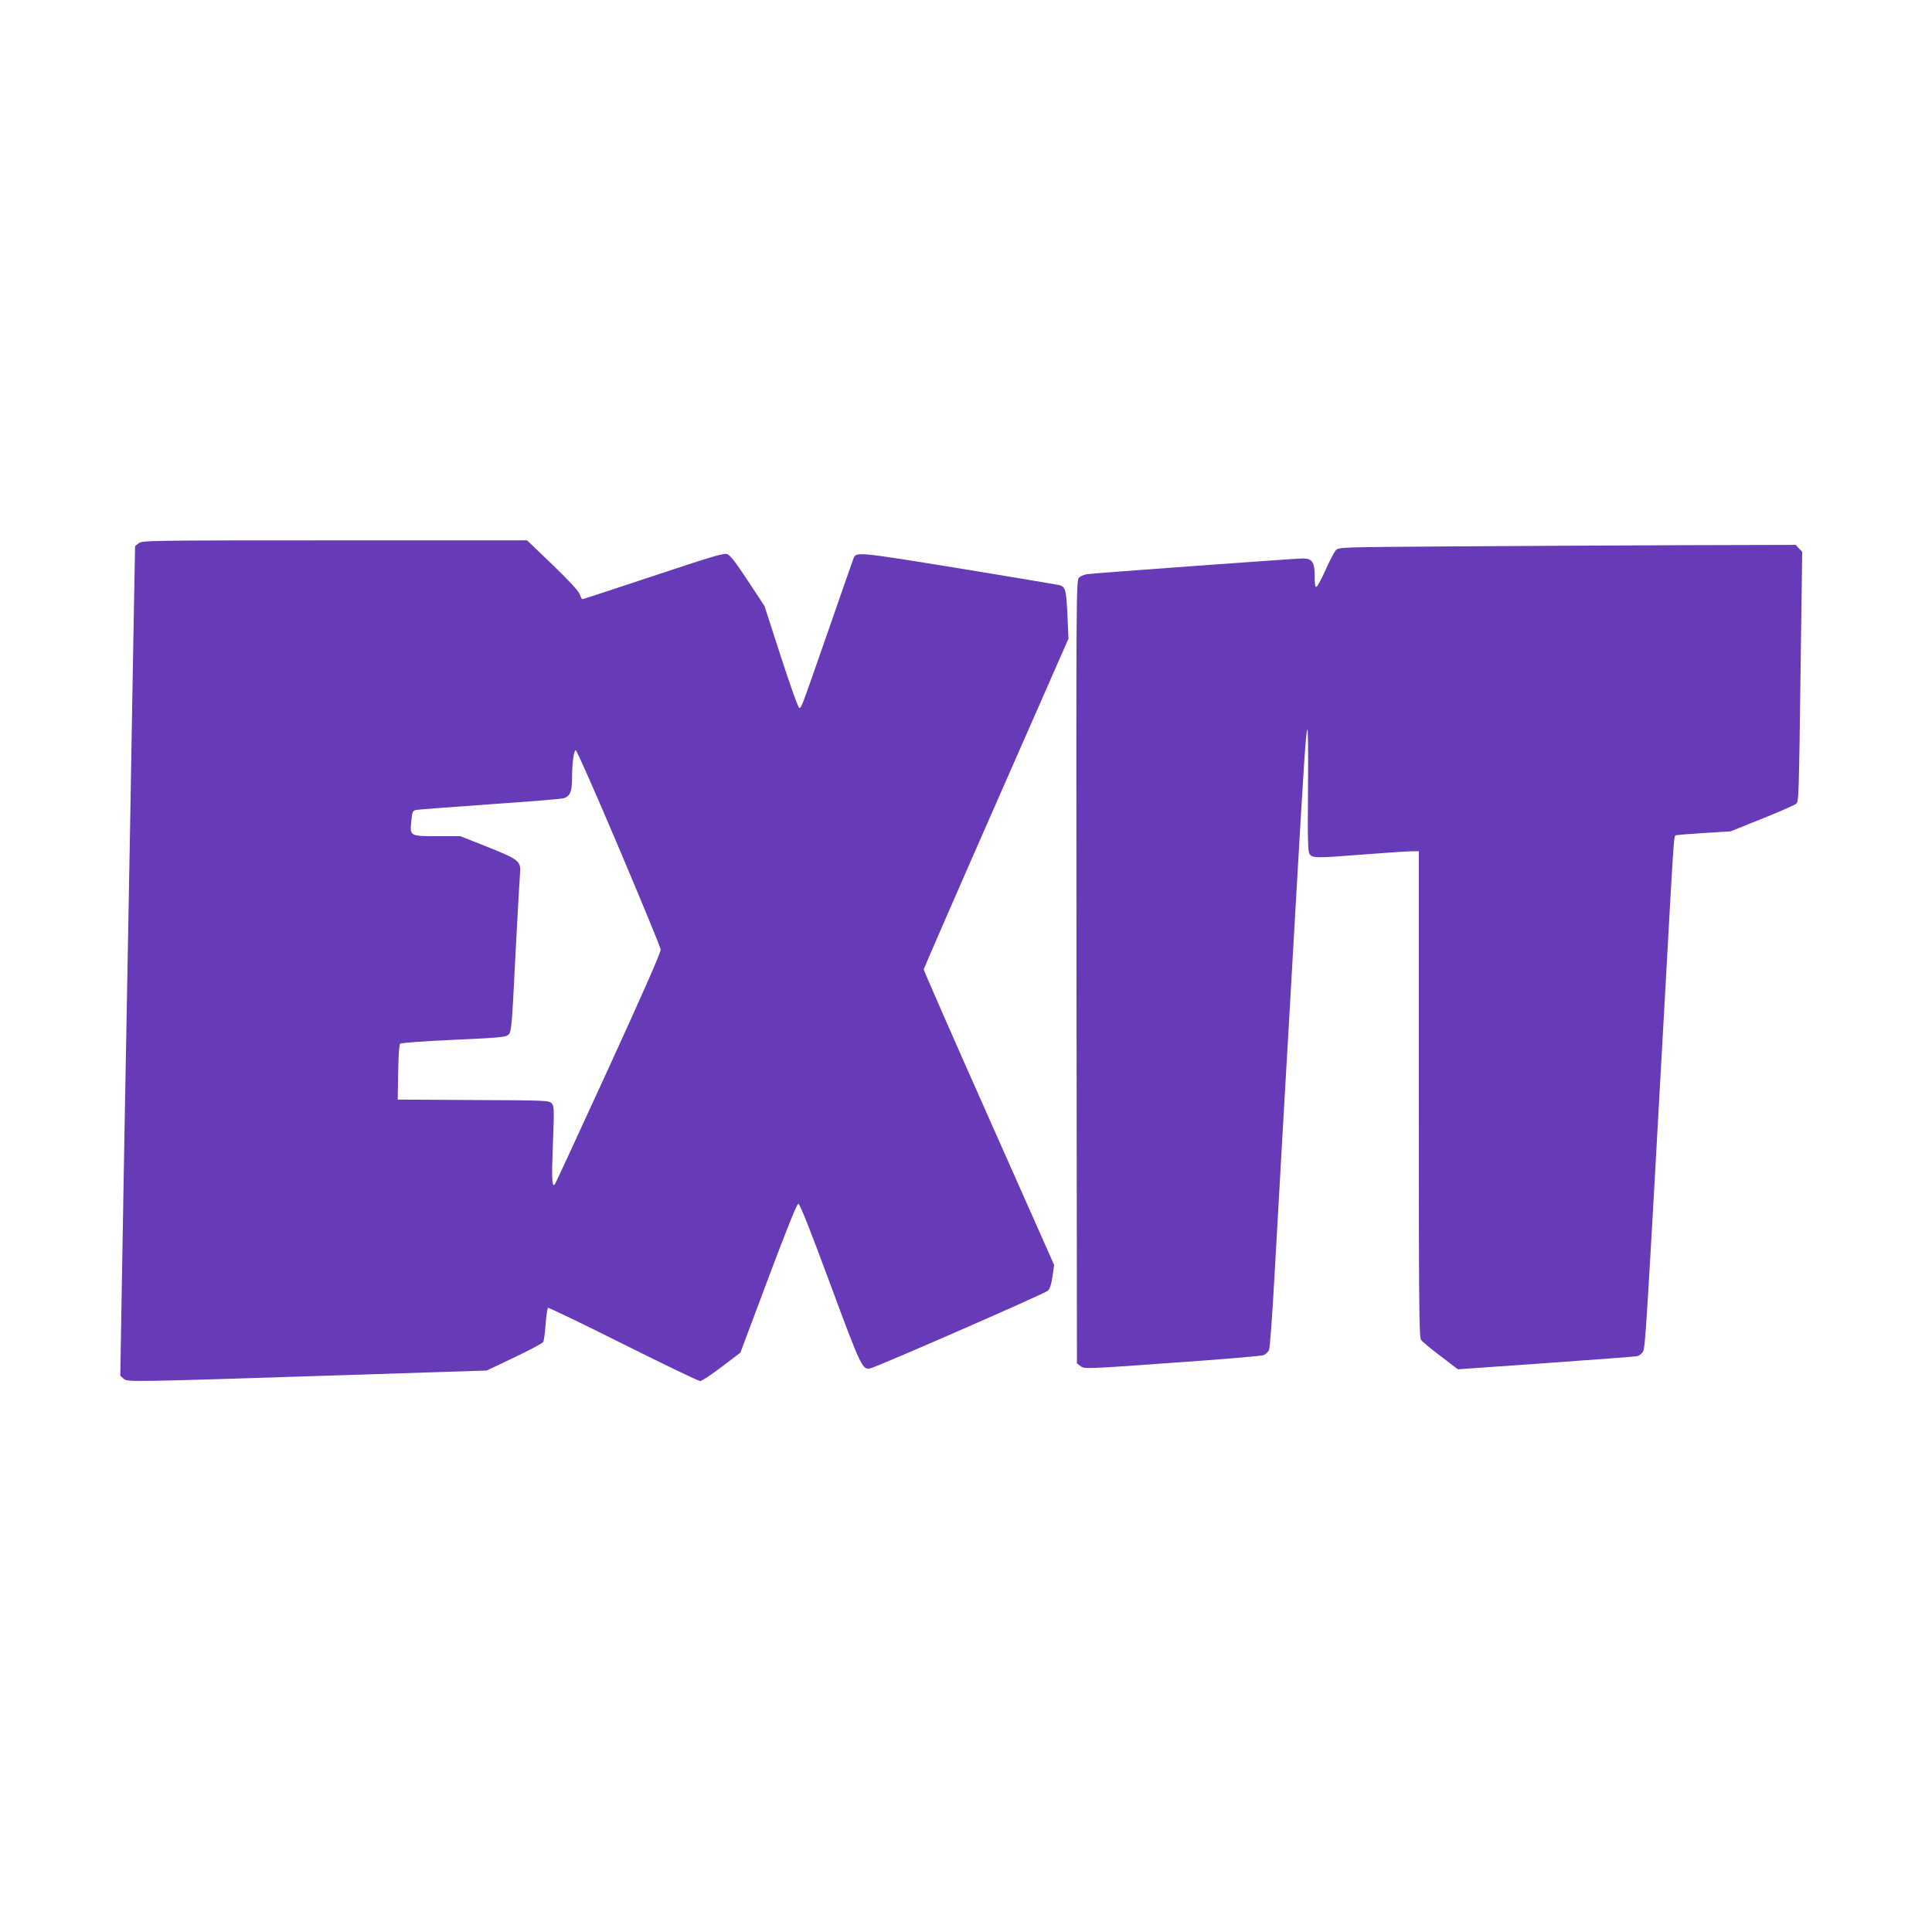
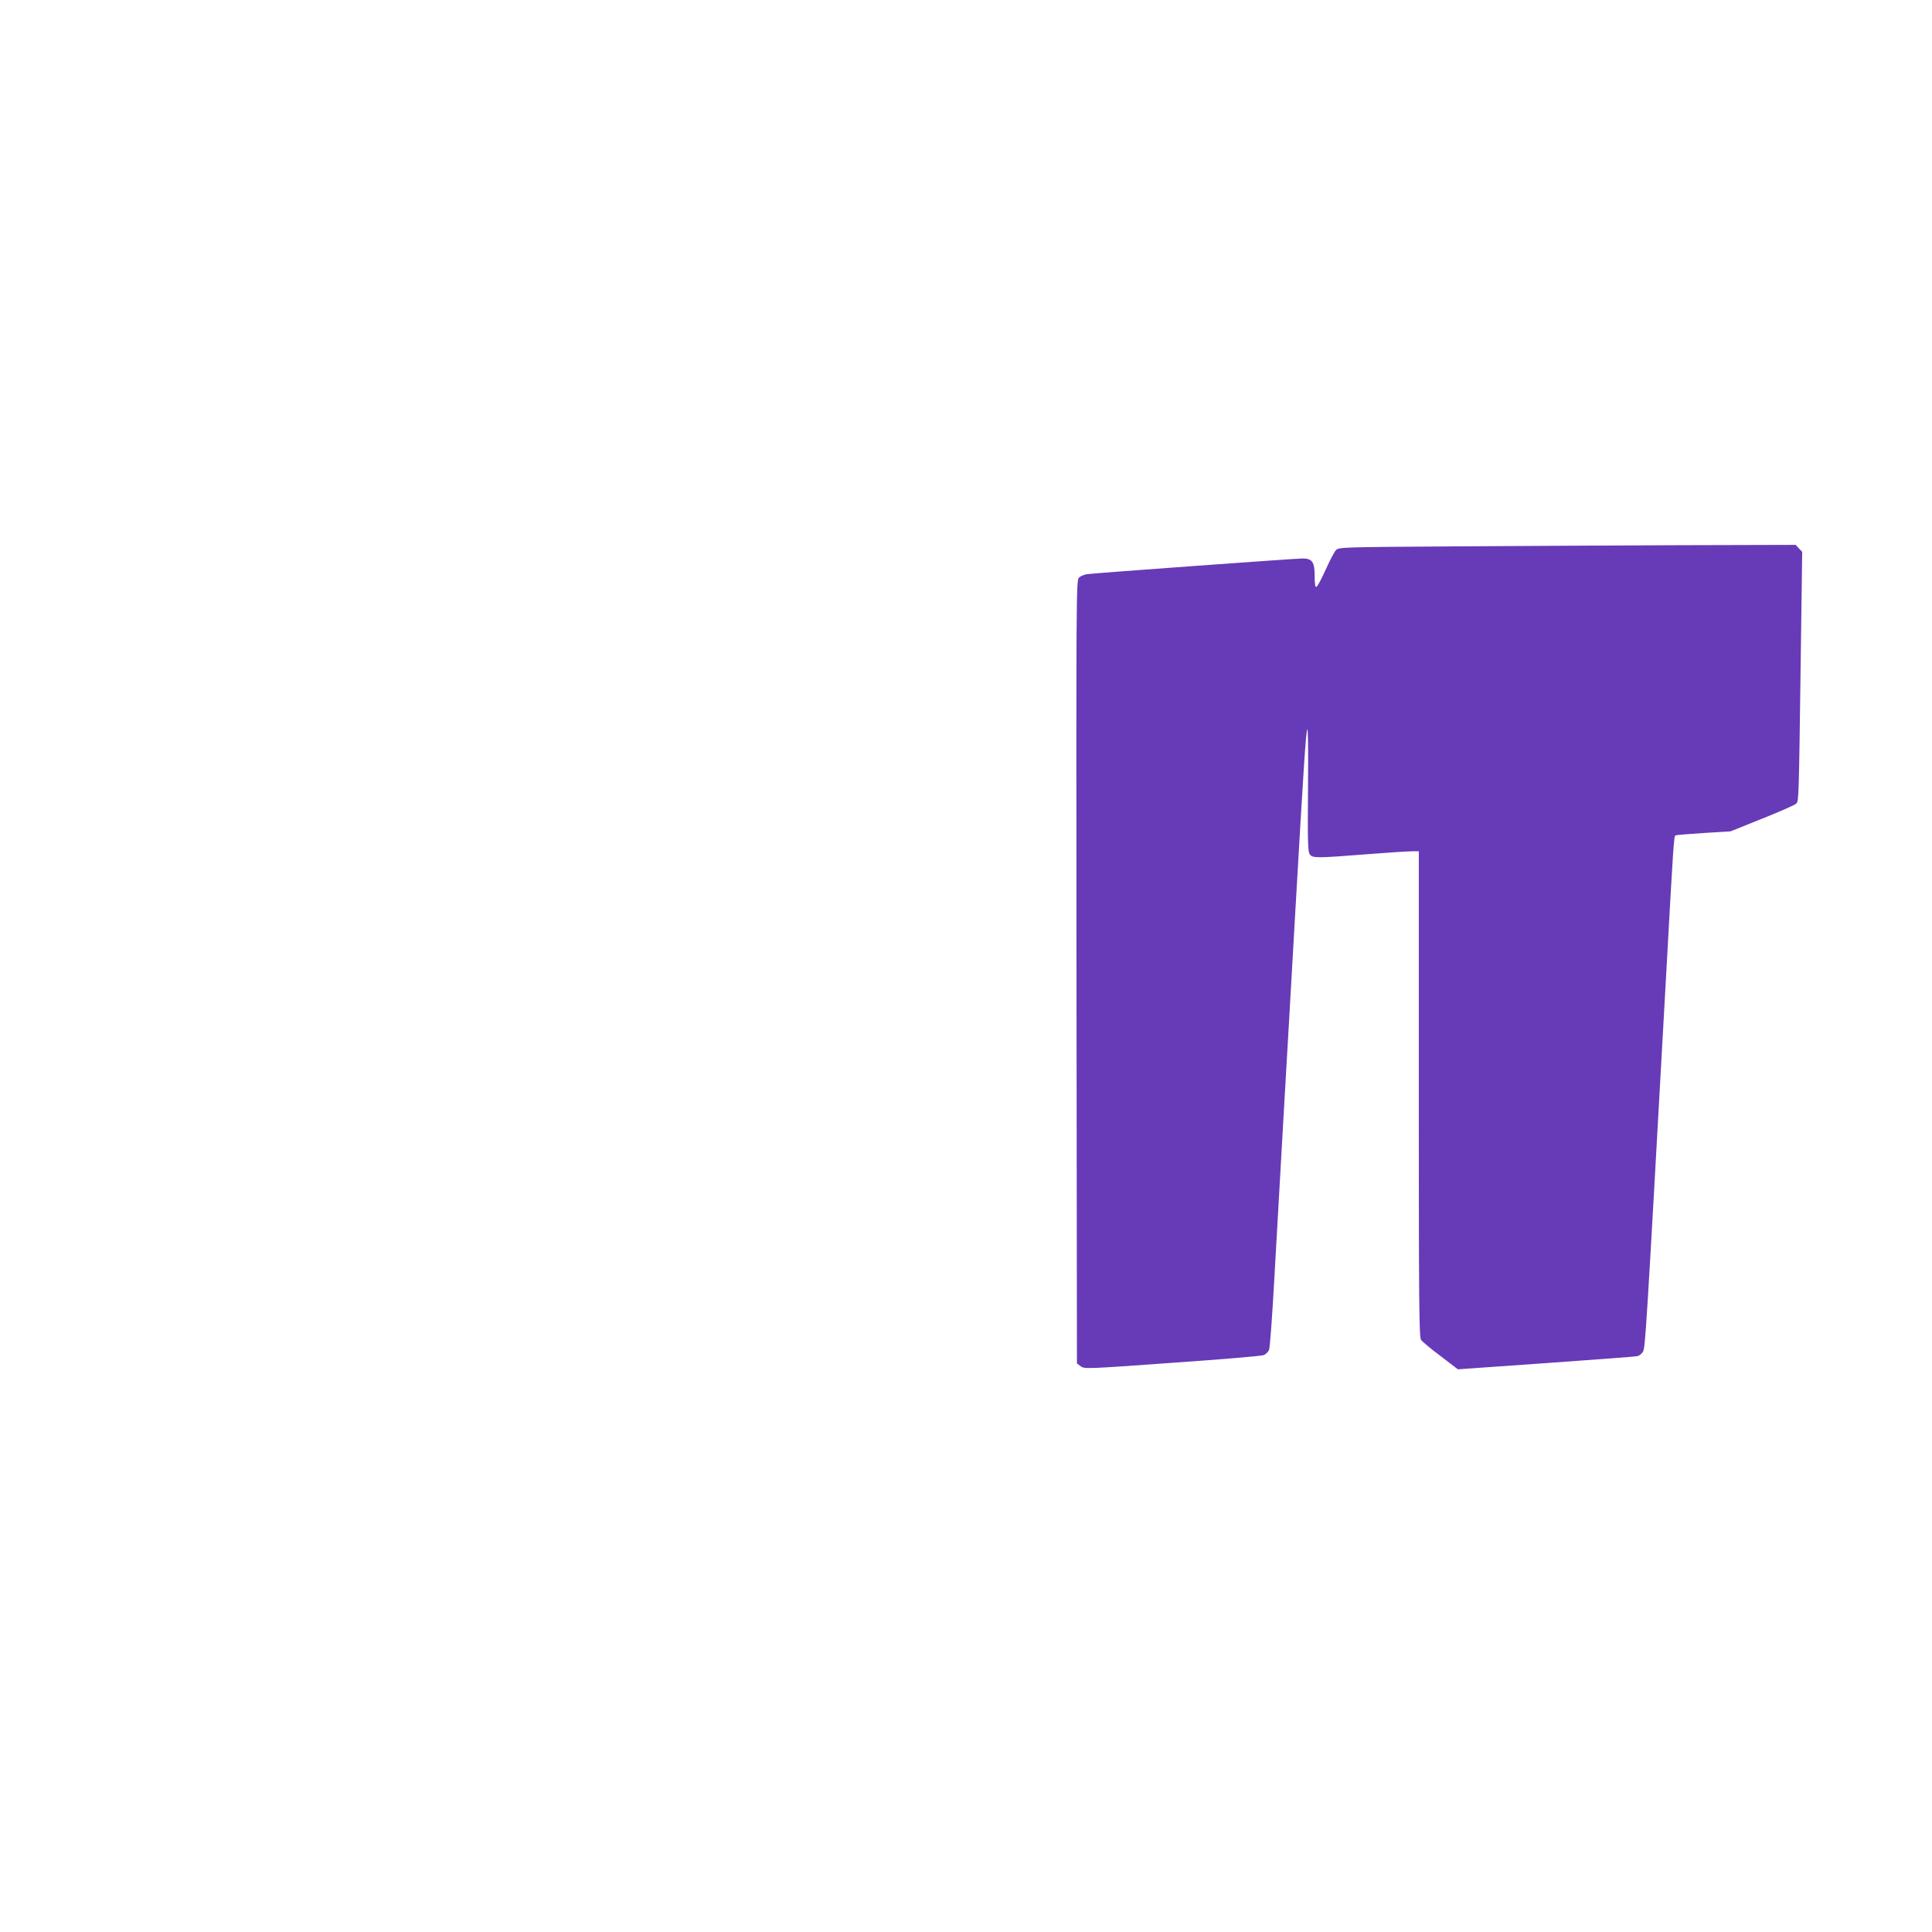
<svg xmlns="http://www.w3.org/2000/svg" version="1.0" width="1280pt" height="1280pt" viewBox="0 0 1280 1280" preserveAspectRatio="xMidYMid meet">
  <g transform="translate(0,1280) scale(0.1,-0.1)" fill="#673ab7" stroke="none">
-     <path d="M919 9201 l-24 -19 -12 -649 c-6 -356 -16 -925 -22 -1263 -31 -1652 -51 -2794 -57 -3170 l-7 -415 22 -19 c25 -23 18 -23 1481 24 l925 30 183 87 c101 48 187 94 191 102 5 9 12 62 16 119 4 56 11 104 16 107 4 3 229 -105 498 -240 270 -135 499 -245 510 -245 10 0 74 42 142 94 l124 94 185 493 c124 330 190 494 199 494 10 0 79 -174 210 -528 207 -558 215 -576 269 -562 52 13 1158 496 1175 514 13 12 23 45 30 94 l11 76 -432 973 c-238 535 -432 978 -432 985 0 6 216 502 480 1102 l479 1090 -7 159 c-8 167 -13 185 -56 196 -12 3 -311 53 -664 111 -672 109 -680 110 -697 66 -4 -9 -76 -216 -161 -461 -189 -542 -184 -530 -199 -530 -6 0 -59 146 -121 338 l-109 337 -110 167 c-80 121 -117 170 -137 177 -22 8 -102 -16 -490 -145 -255 -85 -466 -154 -470 -154 -3 0 -11 15 -17 33 -8 21 -68 87 -180 195 l-169 162 -1275 0 c-1240 0 -1275 -1 -1298 -19z m3181 -2018 c151 -357 276 -659 277 -673 3 -17 -113 -280 -346 -789 -192 -419 -352 -766 -356 -769 -18 -18 -21 39 -12 266 9 236 9 253 -8 272 -17 19 -34 20 -519 22 l-501 3 3 180 c1 105 7 184 13 190 6 6 156 17 355 26 314 14 347 18 364 35 18 18 22 59 44 509 14 270 28 518 31 552 8 88 -3 97 -218 183 l-177 70 -148 0 c-187 0 -187 0 -177 98 6 66 9 71 33 76 15 3 232 19 482 37 250 17 471 35 492 40 44 11 58 43 58 134 0 97 12 185 24 185 7 0 135 -291 286 -647z" />
    <path d="M9623 9180 c-736 -5 -753 -5 -772 -25 -11 -11 -41 -69 -68 -129 -27 -61 -55 -112 -61 -114 -9 -3 -12 18 -12 72 0 92 -16 116 -80 116 -47 0 -1378 -97 -1429 -104 -18 -3 -42 -13 -52 -22 -19 -17 -19 -84 -17 -2612 l3 -2595 25 -19 c25 -18 36 -18 605 23 319 22 592 45 607 51 14 5 31 22 36 36 6 15 22 236 36 492 15 256 42 740 61 1075 20 336 53 923 75 1305 59 1026 71 1206 81 1237 5 18 7 -127 5 -389 -3 -351 -1 -420 11 -437 18 -27 42 -27 373 -1 140 11 276 20 303 20 l47 0 0 -1608 c0 -1413 2 -1610 15 -1629 8 -12 67 -61 130 -108 l114 -87 583 41 c321 23 593 43 605 46 13 3 29 15 37 28 17 25 20 79 156 2522 46 838 50 894 60 900 4 3 88 10 186 16 l179 11 212 85 c117 47 218 91 225 100 15 19 16 33 28 932 l10 735 -22 23 -21 23 -761 -2 c-419 -2 -1100 -5 -1513 -8z" />
  </g>
</svg>